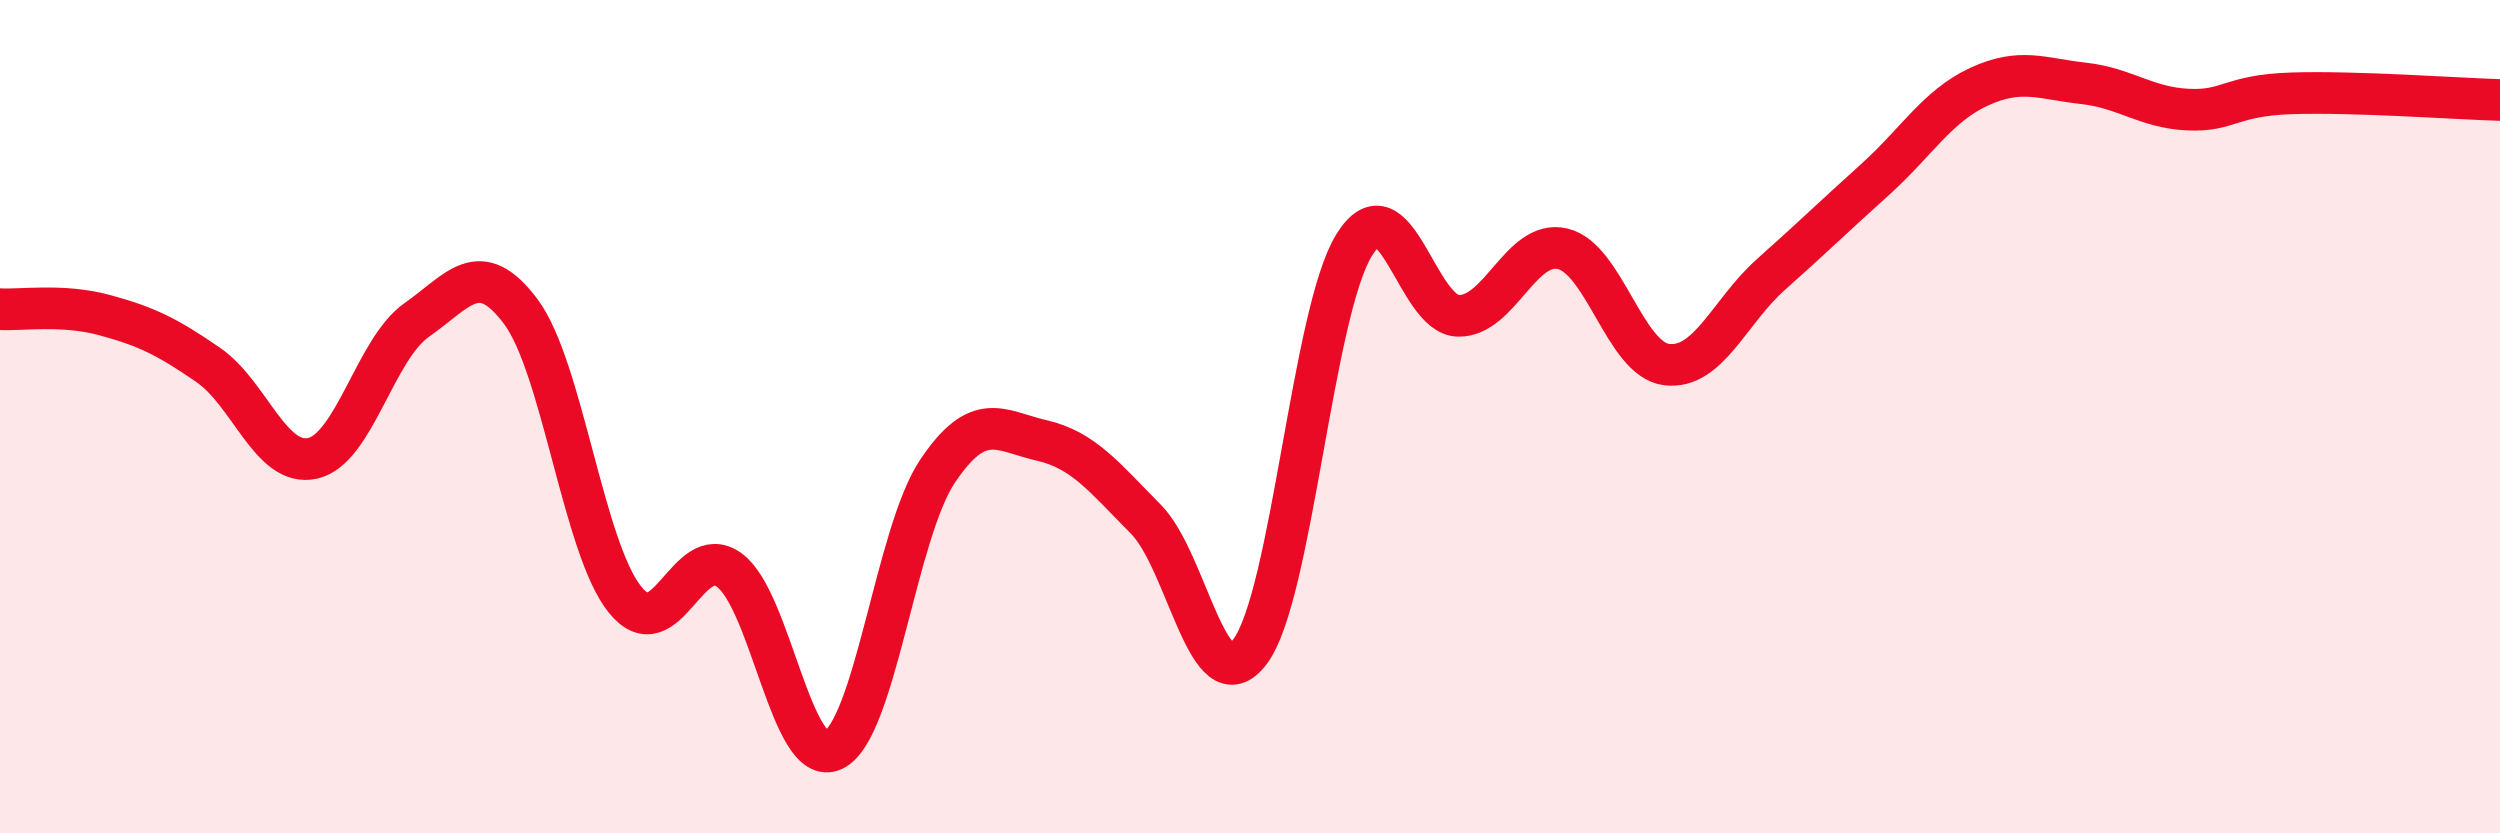
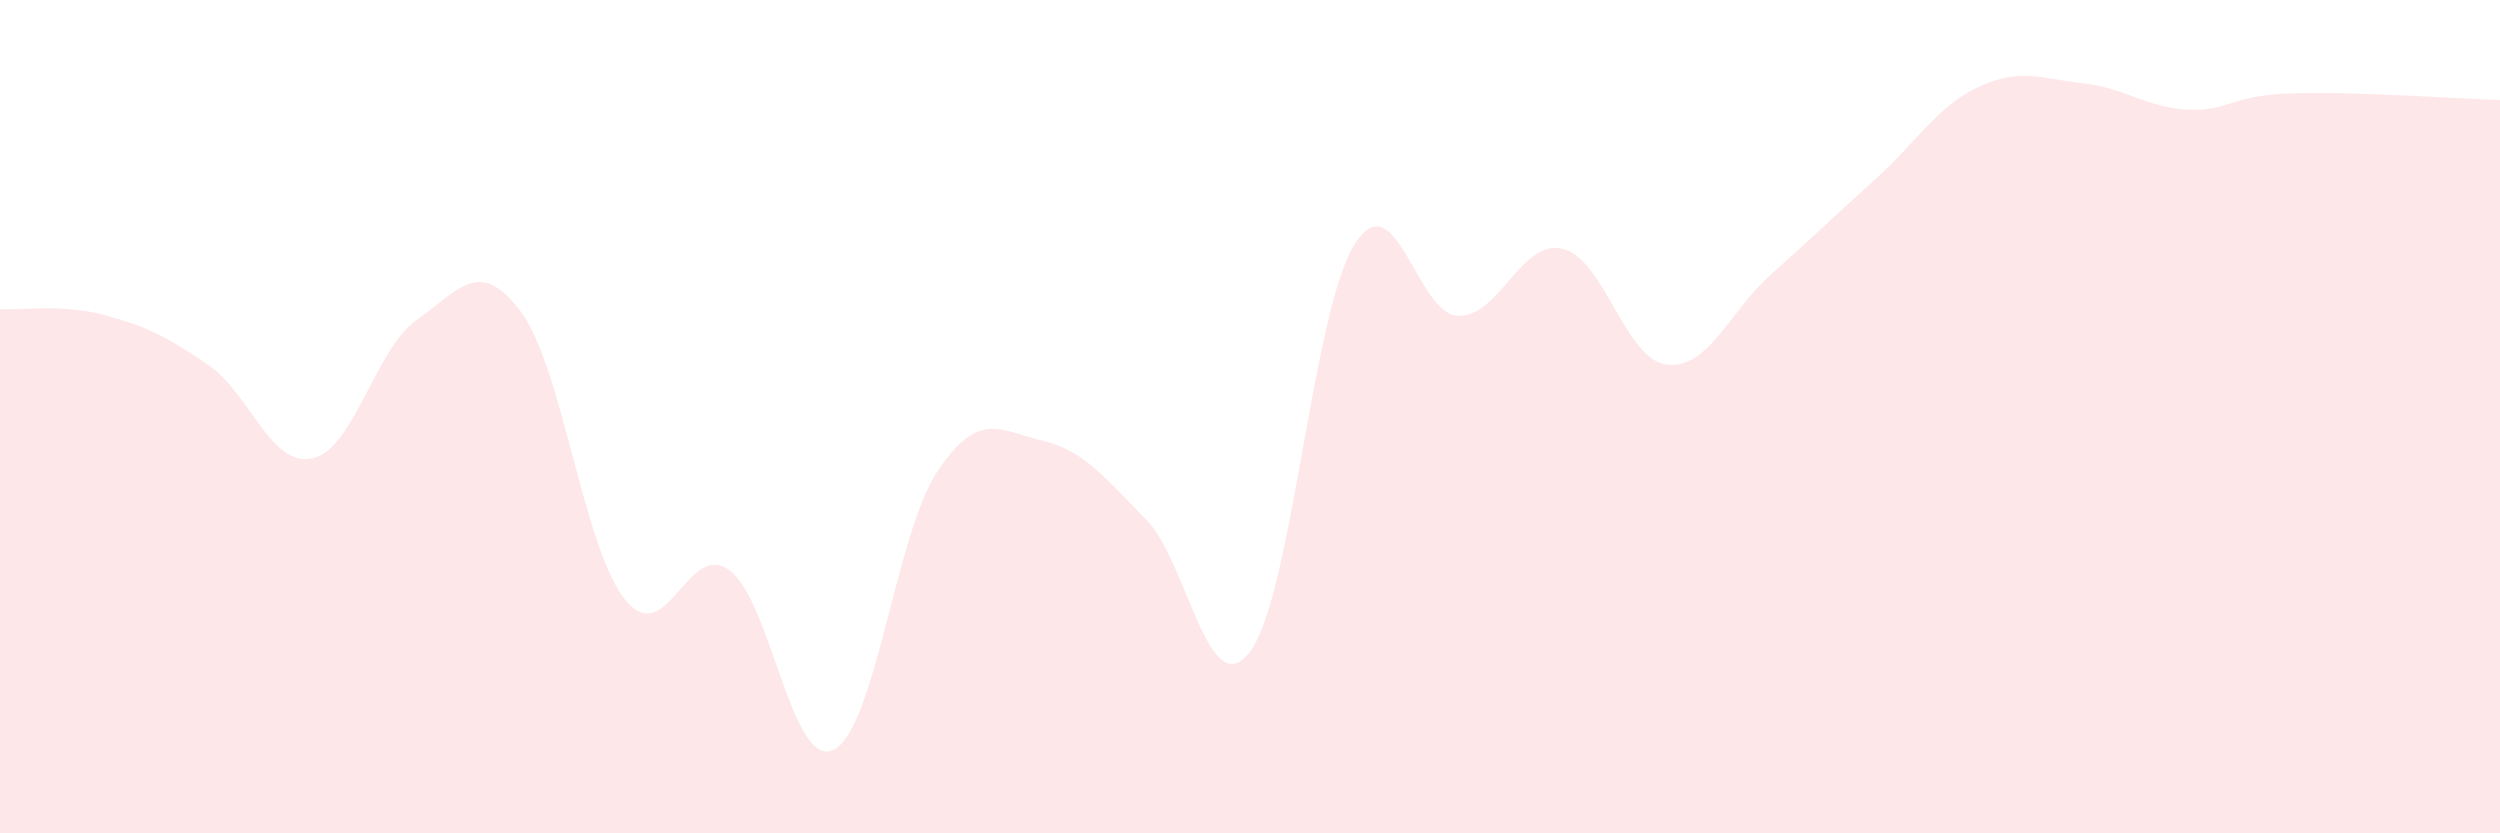
<svg xmlns="http://www.w3.org/2000/svg" width="60" height="20" viewBox="0 0 60 20">
  <path d="M 0,7.42 C 0.5,7.45 1.5,7.29 2.5,7.56 C 3.5,7.83 4,8.07 5,8.76 C 6,9.45 6.5,11.22 7.5,11 C 8.5,10.78 9,8.38 10,7.68 C 11,6.98 11.5,6.14 12.5,7.48 C 13.5,8.82 14,13.15 15,14.39 C 16,15.63 16.5,12.96 17.5,13.68 C 18.5,14.4 19,18.47 20,18 C 21,17.53 21.5,12.8 22.5,11.31 C 23.5,9.82 24,10.34 25,10.57 C 26,10.8 26.5,11.45 27.5,12.46 C 28.5,13.47 29,16.96 30,15.64 C 31,14.32 31.5,7.49 32.5,5.88 C 33.5,4.27 34,7.56 35,7.58 C 36,7.6 36.5,5.74 37.5,5.97 C 38.5,6.2 39,8.63 40,8.75 C 41,8.87 41.5,7.48 42.5,6.59 C 43.5,5.7 44,5.21 45,4.31 C 46,3.41 46.5,2.54 47.5,2.08 C 48.5,1.62 49,1.89 50,2 C 51,2.11 51.5,2.58 52.5,2.63 C 53.5,2.68 53.5,2.29 55,2.24 C 56.5,2.19 59,2.37 60,2.4L60 20L0 20Z" fill="#EB0A25" opacity="0.1" stroke-linecap="round" stroke-linejoin="round" />
-   <path d="M 0,7.42 C 0.5,7.45 1.5,7.29 2.5,7.56 C 3.5,7.83 4,8.07 5,8.76 C 6,9.45 6.5,11.22 7.5,11 C 8.5,10.78 9,8.38 10,7.68 C 11,6.98 11.5,6.14 12.5,7.48 C 13.5,8.82 14,13.15 15,14.39 C 16,15.63 16.5,12.96 17.5,13.68 C 18.5,14.4 19,18.47 20,18 C 21,17.53 21.5,12.8 22.5,11.31 C 23.5,9.82 24,10.34 25,10.57 C 26,10.8 26.5,11.45 27.5,12.46 C 28.5,13.47 29,16.96 30,15.64 C 31,14.32 31.5,7.49 32.5,5.88 C 33.5,4.27 34,7.56 35,7.58 C 36,7.6 36.5,5.74 37.5,5.97 C 38.5,6.2 39,8.63 40,8.75 C 41,8.87 41.5,7.48 42.5,6.59 C 43.5,5.7 44,5.21 45,4.31 C 46,3.41 46.5,2.54 47.5,2.08 C 48.5,1.62 49,1.89 50,2 C 51,2.11 51.5,2.58 52.5,2.63 C 53.5,2.68 53.5,2.29 55,2.24 C 56.5,2.19 59,2.37 60,2.4" stroke="#EB0A25" stroke-width="1" fill="none" stroke-linecap="round" stroke-linejoin="round" />
</svg>